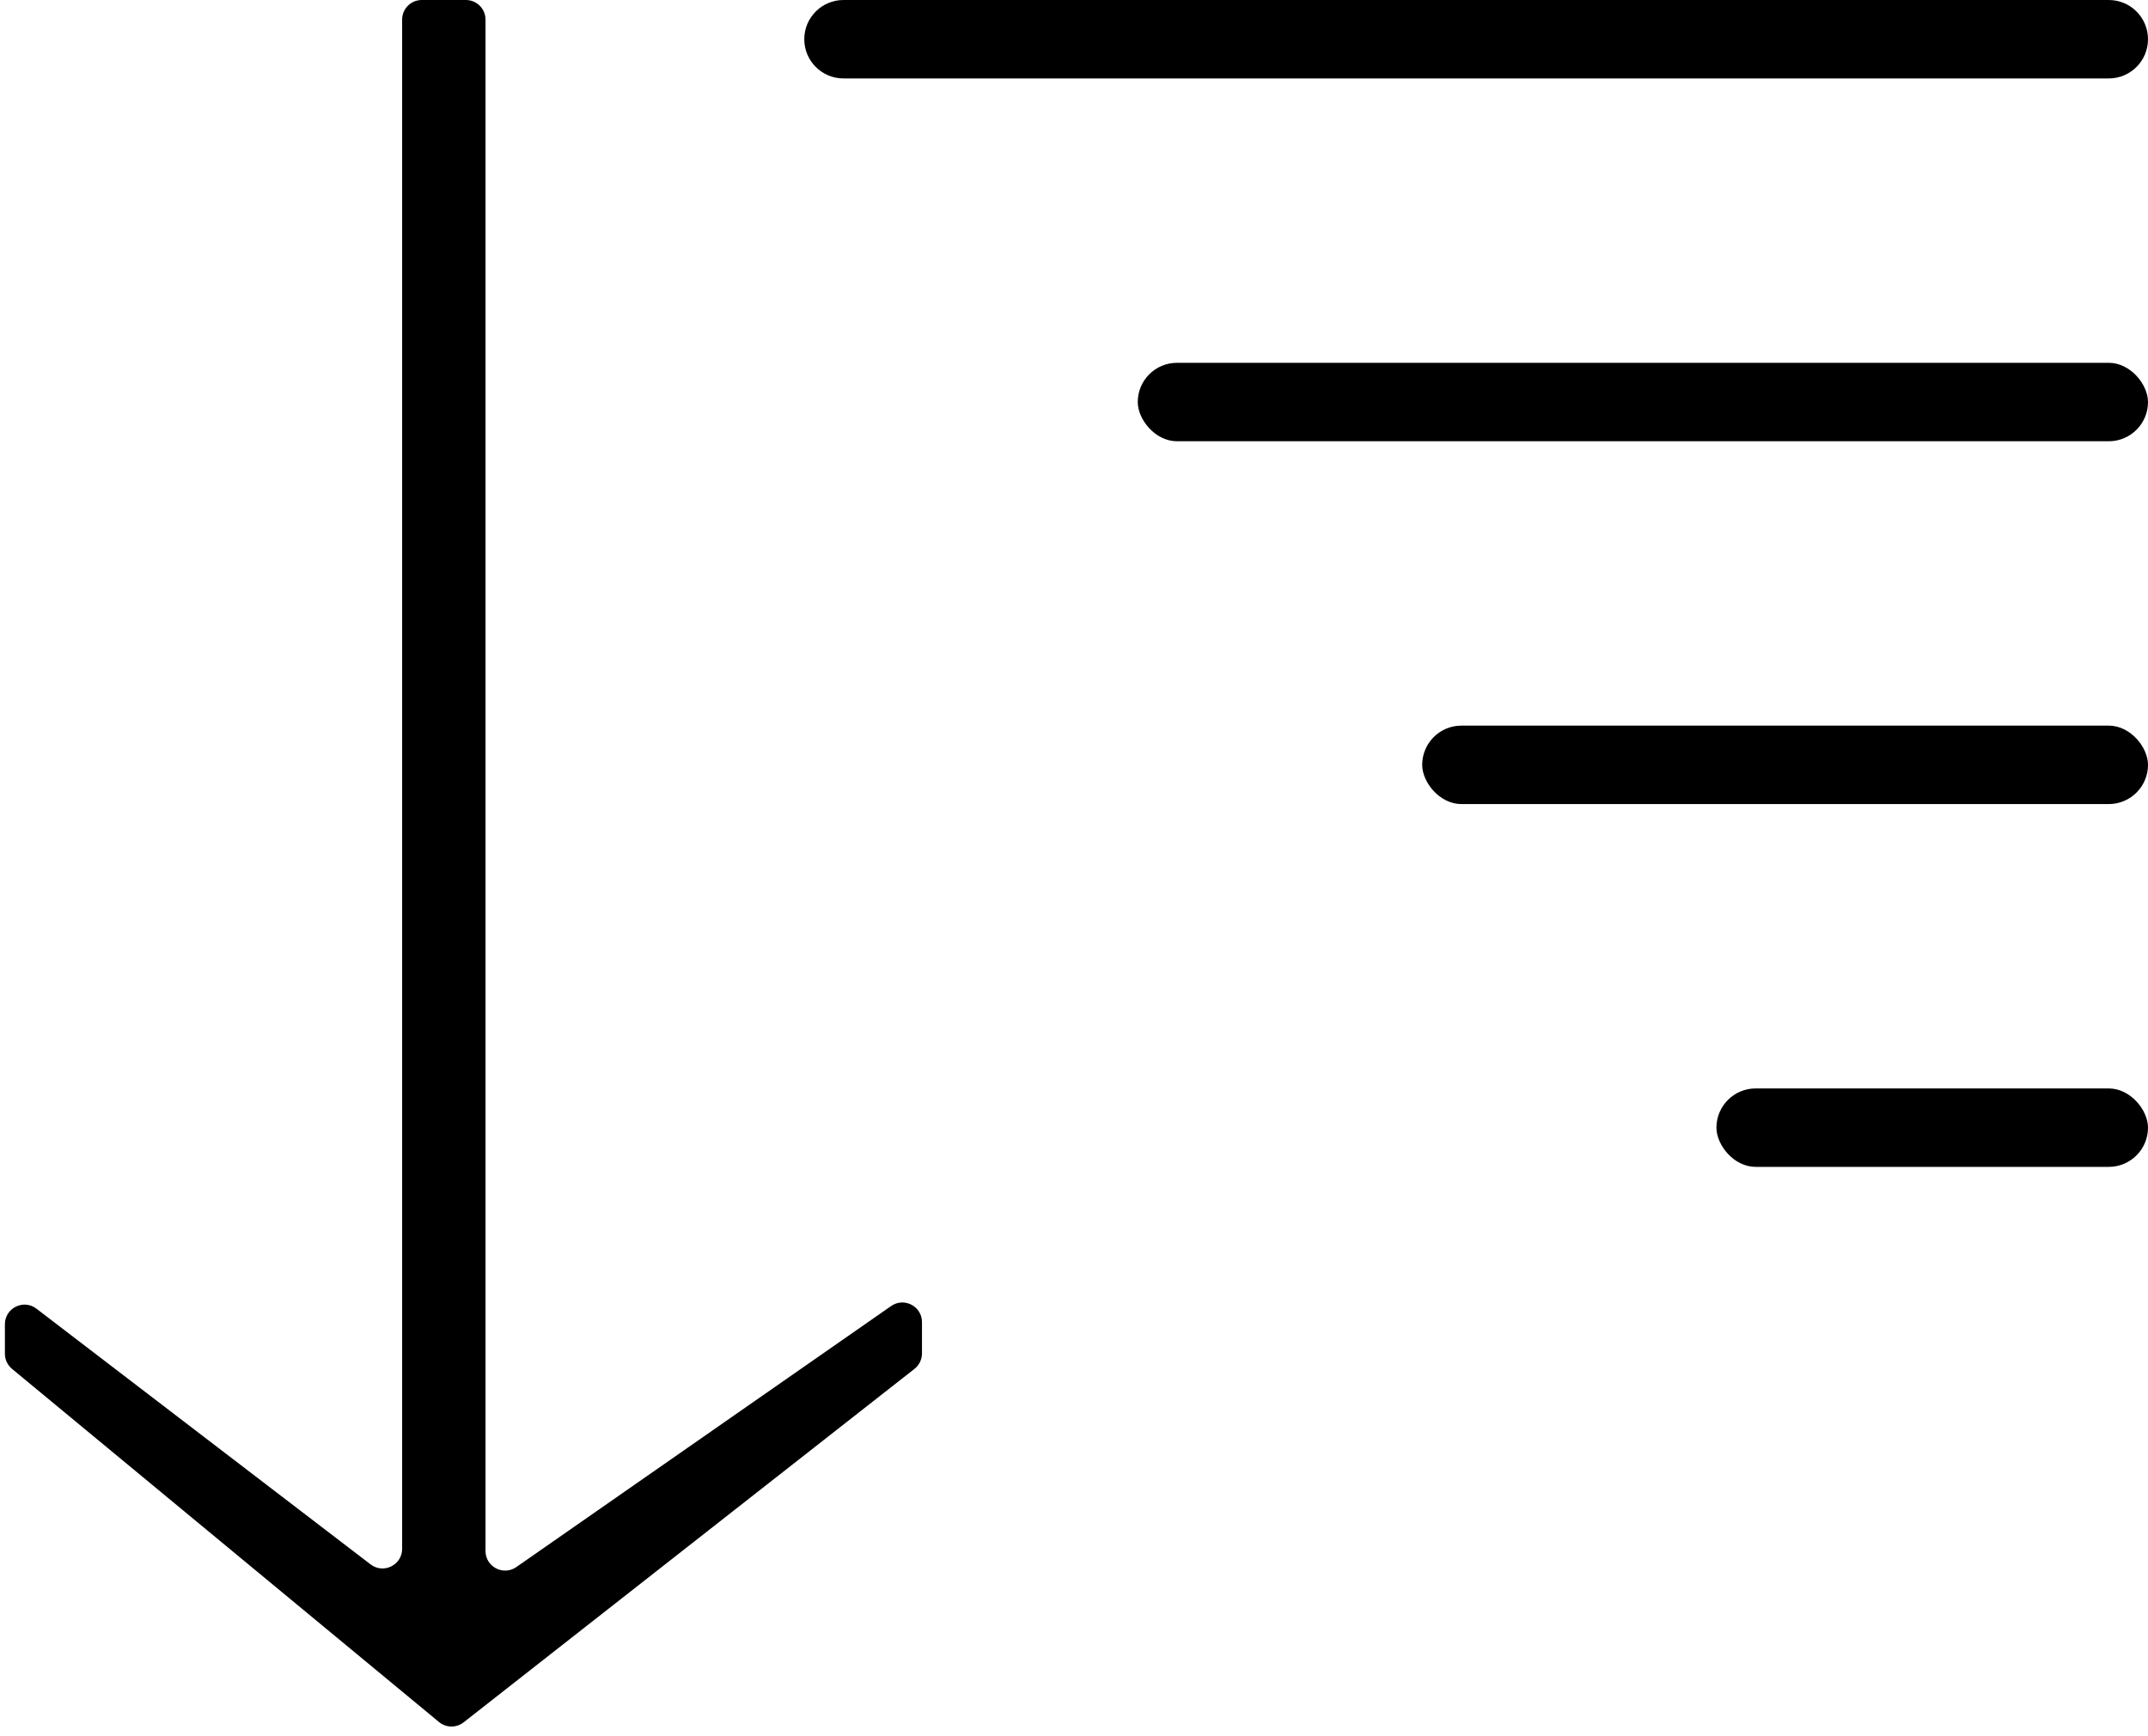
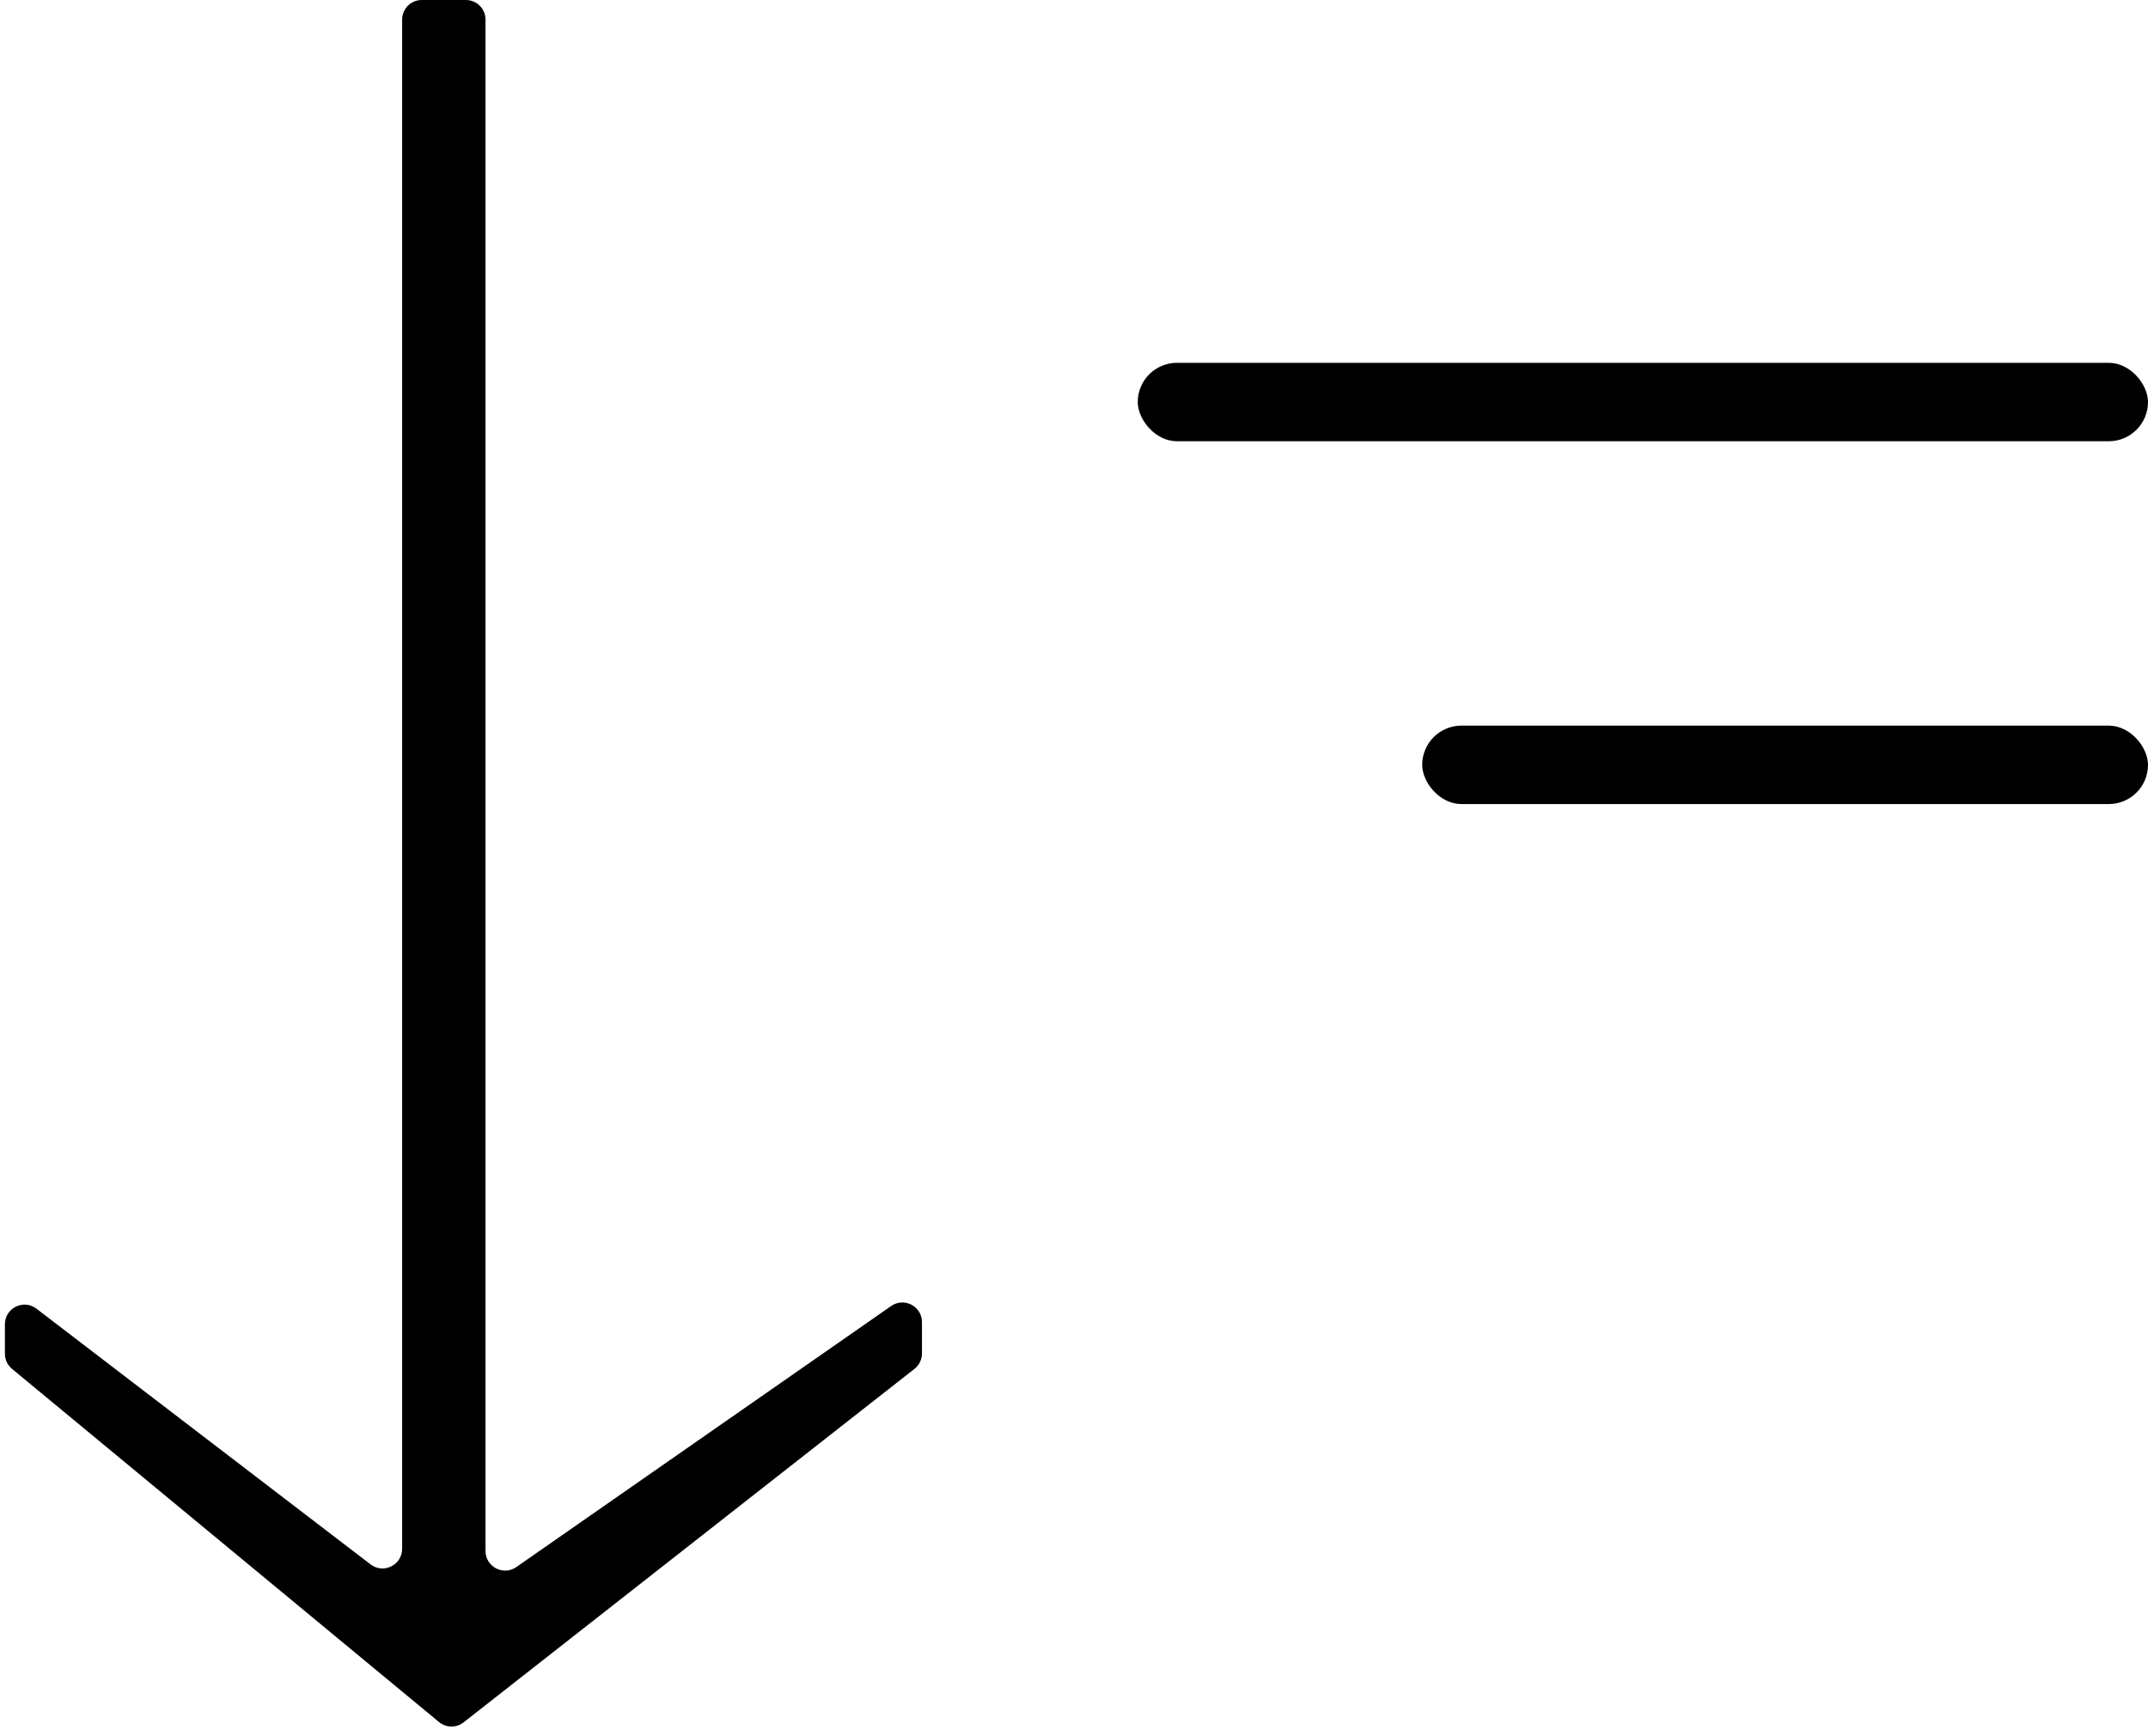
<svg xmlns="http://www.w3.org/2000/svg" width="219" height="177" viewBox="0 0 219 177" fill="none">
-   <path d="M82 4C82 1.791 83.791 0 86 0H215C217.209 0 219 1.791 219 4V4C219 6.209 217.209 8 215 8H86C83.791 8 82 6.209 82 4V4Z" fill="black" />
  <rect x="116" y="37" width="103" height="8" rx="4" fill="black" />
  <rect x="145" y="74" width="74" height="8" rx="4" fill="black" />
-   <rect x="175" y="111" width="44" height="8" rx="4" fill="black" />
  <path d="M41 157.951V2C41 0.895 41.895 0 43 0H47.5C48.605 0 49.5 0.895 49.5 2V158.169C49.5 159.785 51.317 160.734 52.643 159.81L90.857 133.19C92.183 132.266 94 133.215 94 134.831V138.027C94 138.641 93.718 139.221 93.234 139.601L47.268 175.648C46.528 176.228 45.483 176.214 44.759 175.615L1.225 139.6C0.766 139.22 0.5 138.655 0.5 138.059V135.049C0.5 133.392 2.4 132.454 3.716 133.461L37.784 159.539C39.1 160.546 41 159.608 41 157.951Z" fill="black" />
</svg>